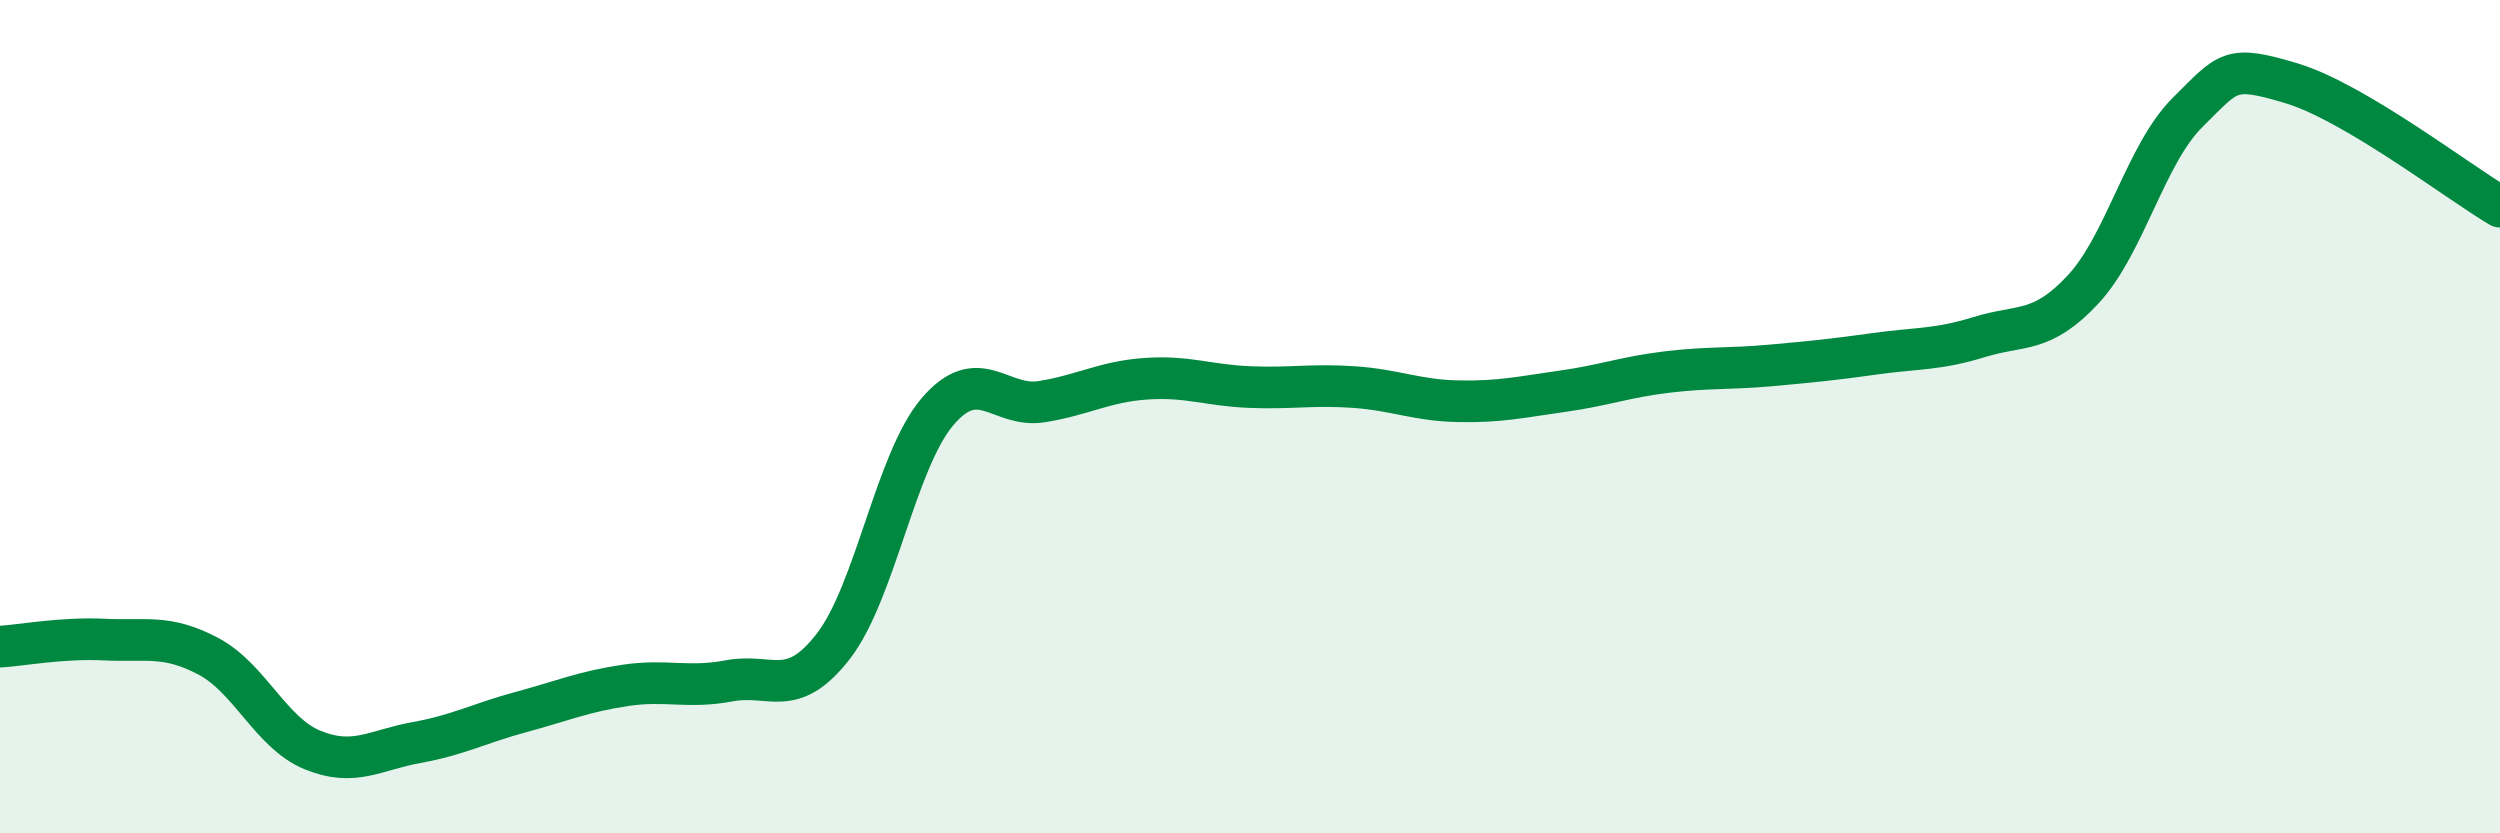
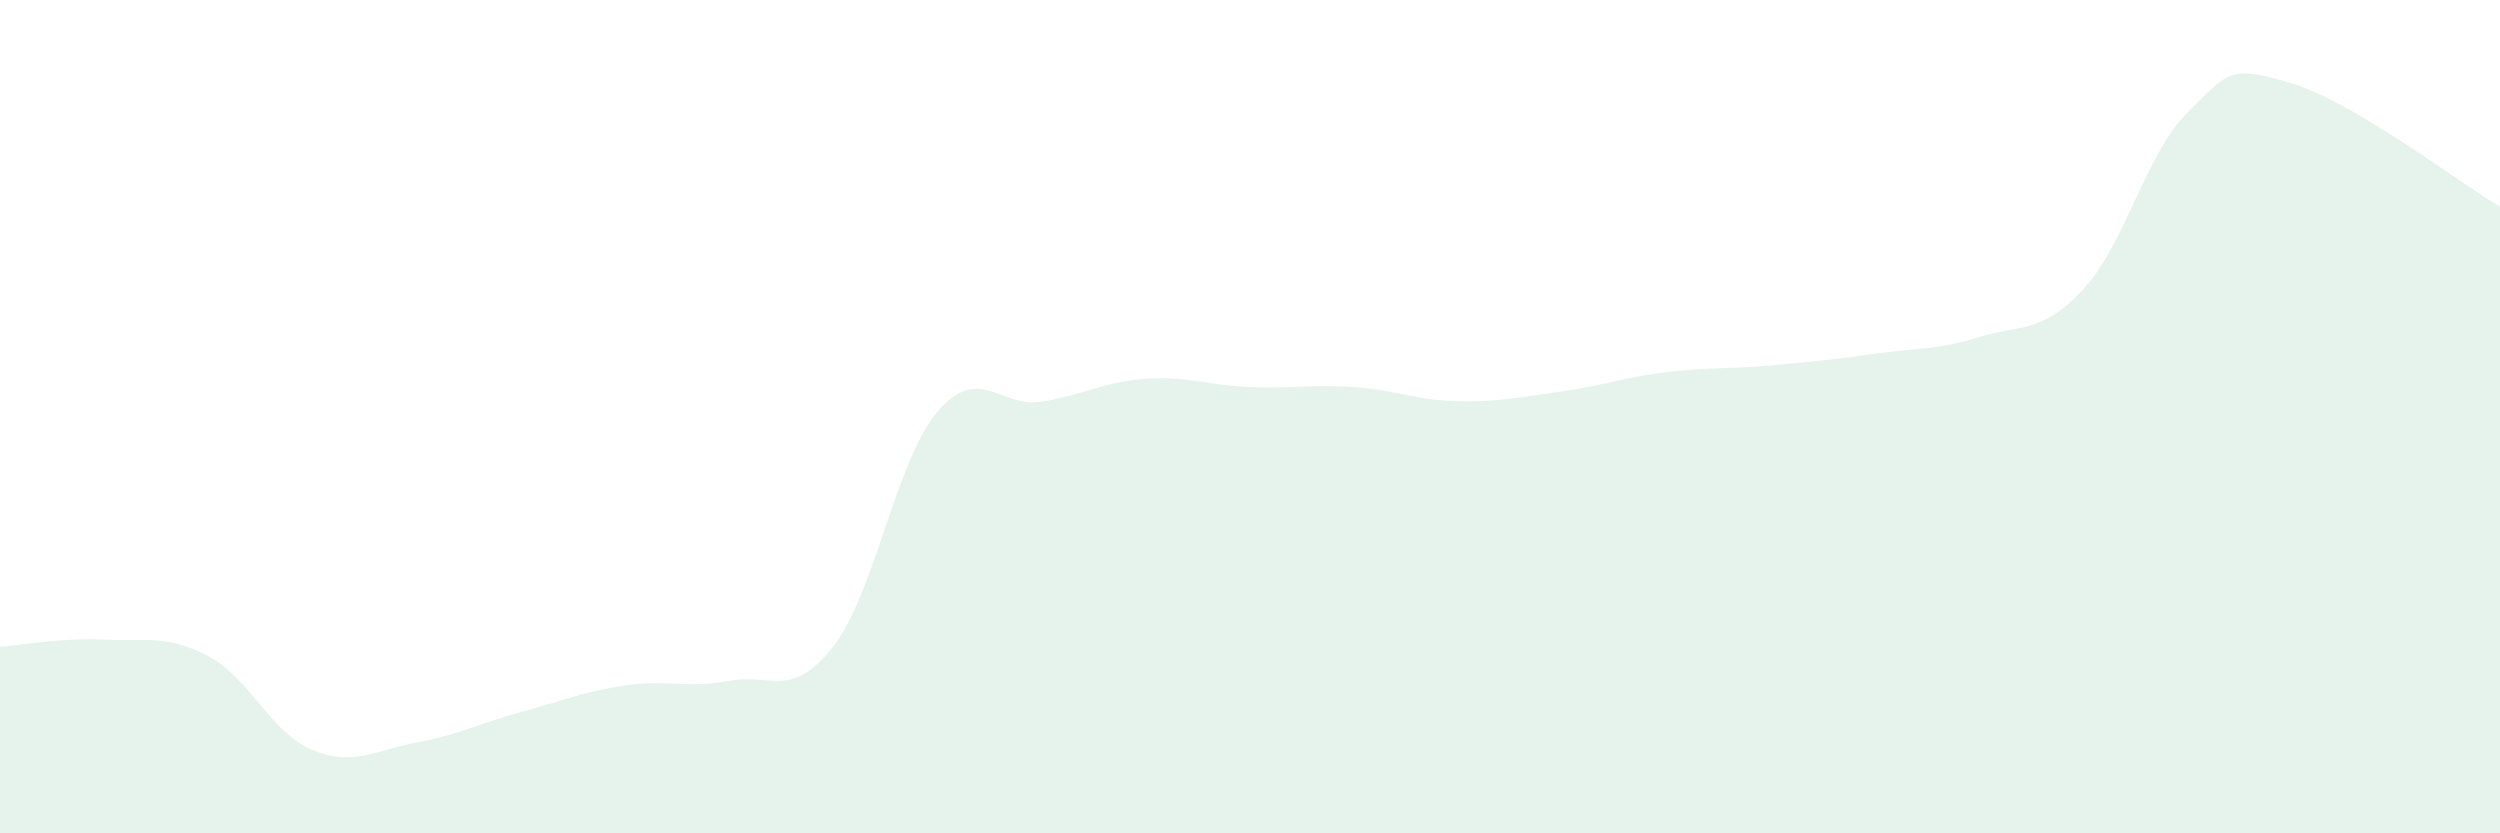
<svg xmlns="http://www.w3.org/2000/svg" width="60" height="20" viewBox="0 0 60 20">
-   <path d="M 0,15.52 C 0.5,15.49 1.5,15.3 2.5,15.35 C 3.5,15.4 4,15.22 5,15.75 C 6,16.28 6.5,17.59 7.5,18 C 8.5,18.41 9,18 10,17.82 C 11,17.64 11.5,17.36 12.5,17.09 C 13.5,16.82 14,16.6 15,16.45 C 16,16.3 16.5,16.53 17.5,16.34 C 18.5,16.15 19,16.8 20,15.51 C 21,14.22 21.5,11.05 22.5,9.88 C 23.5,8.71 24,9.8 25,9.64 C 26,9.48 26.5,9.16 27.5,9.09 C 28.5,9.02 29,9.25 30,9.29 C 31,9.33 31.5,9.22 32.5,9.29 C 33.5,9.36 34,9.61 35,9.63 C 36,9.65 36.5,9.53 37.5,9.39 C 38.5,9.25 39,9.05 40,8.93 C 41,8.81 41.5,8.86 42.5,8.77 C 43.5,8.68 44,8.63 45,8.49 C 46,8.35 46.5,8.4 47.5,8.09 C 48.5,7.78 49,8.02 50,6.94 C 51,5.86 51.5,3.69 52.5,2.7 C 53.5,1.71 53.5,1.55 55,2 C 56.5,2.45 59,4.37 60,4.96L60 20L0 20Z" fill="#008740" opacity="0.1" stroke-linecap="round" stroke-linejoin="round" />
-   <path d="M 0,15.52 C 0.5,15.49 1.5,15.3 2.5,15.35 C 3.5,15.4 4,15.22 5,15.75 C 6,16.28 6.5,17.59 7.5,18 C 8.5,18.41 9,18 10,17.82 C 11,17.64 11.5,17.36 12.5,17.09 C 13.5,16.82 14,16.6 15,16.45 C 16,16.3 16.5,16.53 17.5,16.34 C 18.5,16.15 19,16.8 20,15.51 C 21,14.22 21.5,11.05 22.5,9.88 C 23.5,8.71 24,9.8 25,9.64 C 26,9.48 26.5,9.16 27.5,9.09 C 28.5,9.02 29,9.25 30,9.29 C 31,9.33 31.5,9.22 32.5,9.29 C 33.5,9.36 34,9.61 35,9.63 C 36,9.65 36.5,9.53 37.5,9.39 C 38.5,9.25 39,9.05 40,8.93 C 41,8.81 41.5,8.86 42.5,8.77 C 43.5,8.68 44,8.63 45,8.49 C 46,8.35 46.5,8.4 47.5,8.09 C 48.5,7.78 49,8.02 50,6.94 C 51,5.86 51.5,3.69 52.5,2.7 C 53.5,1.71 53.5,1.55 55,2 C 56.5,2.45 59,4.37 60,4.96" stroke="#008740" stroke-width="1" fill="none" stroke-linecap="round" stroke-linejoin="round" />
+   <path d="M 0,15.52 C 0.5,15.49 1.5,15.3 2.5,15.35 C 3.5,15.4 4,15.22 5,15.75 C 6,16.28 6.5,17.59 7.5,18 C 8.5,18.41 9,18 10,17.82 C 11,17.64 11.5,17.36 12.5,17.09 C 13.5,16.82 14,16.6 15,16.45 C 16,16.3 16.5,16.53 17.5,16.34 C 18.5,16.15 19,16.8 20,15.51 C 21,14.22 21.5,11.05 22.5,9.88 C 23.5,8.71 24,9.8 25,9.64 C 26,9.48 26.5,9.16 27.5,9.09 C 28.5,9.02 29,9.25 30,9.29 C 31,9.33 31.5,9.22 32.5,9.29 C 33.5,9.36 34,9.61 35,9.63 C 36,9.65 36.5,9.53 37.5,9.39 C 38.5,9.25 39,9.05 40,8.93 C 41,8.81 41.5,8.86 42.5,8.77 C 43.5,8.68 44,8.63 45,8.49 C 46,8.35 46.5,8.4 47.5,8.09 C 48.5,7.78 49,8.02 50,6.94 C 51,5.86 51.5,3.69 52.5,2.7 C 53.5,1.71 53.5,1.55 55,2 C 56.5,2.45 59,4.37 60,4.96L60 20L0 20" fill="#008740" opacity="0.1" stroke-linecap="round" stroke-linejoin="round" />
</svg>